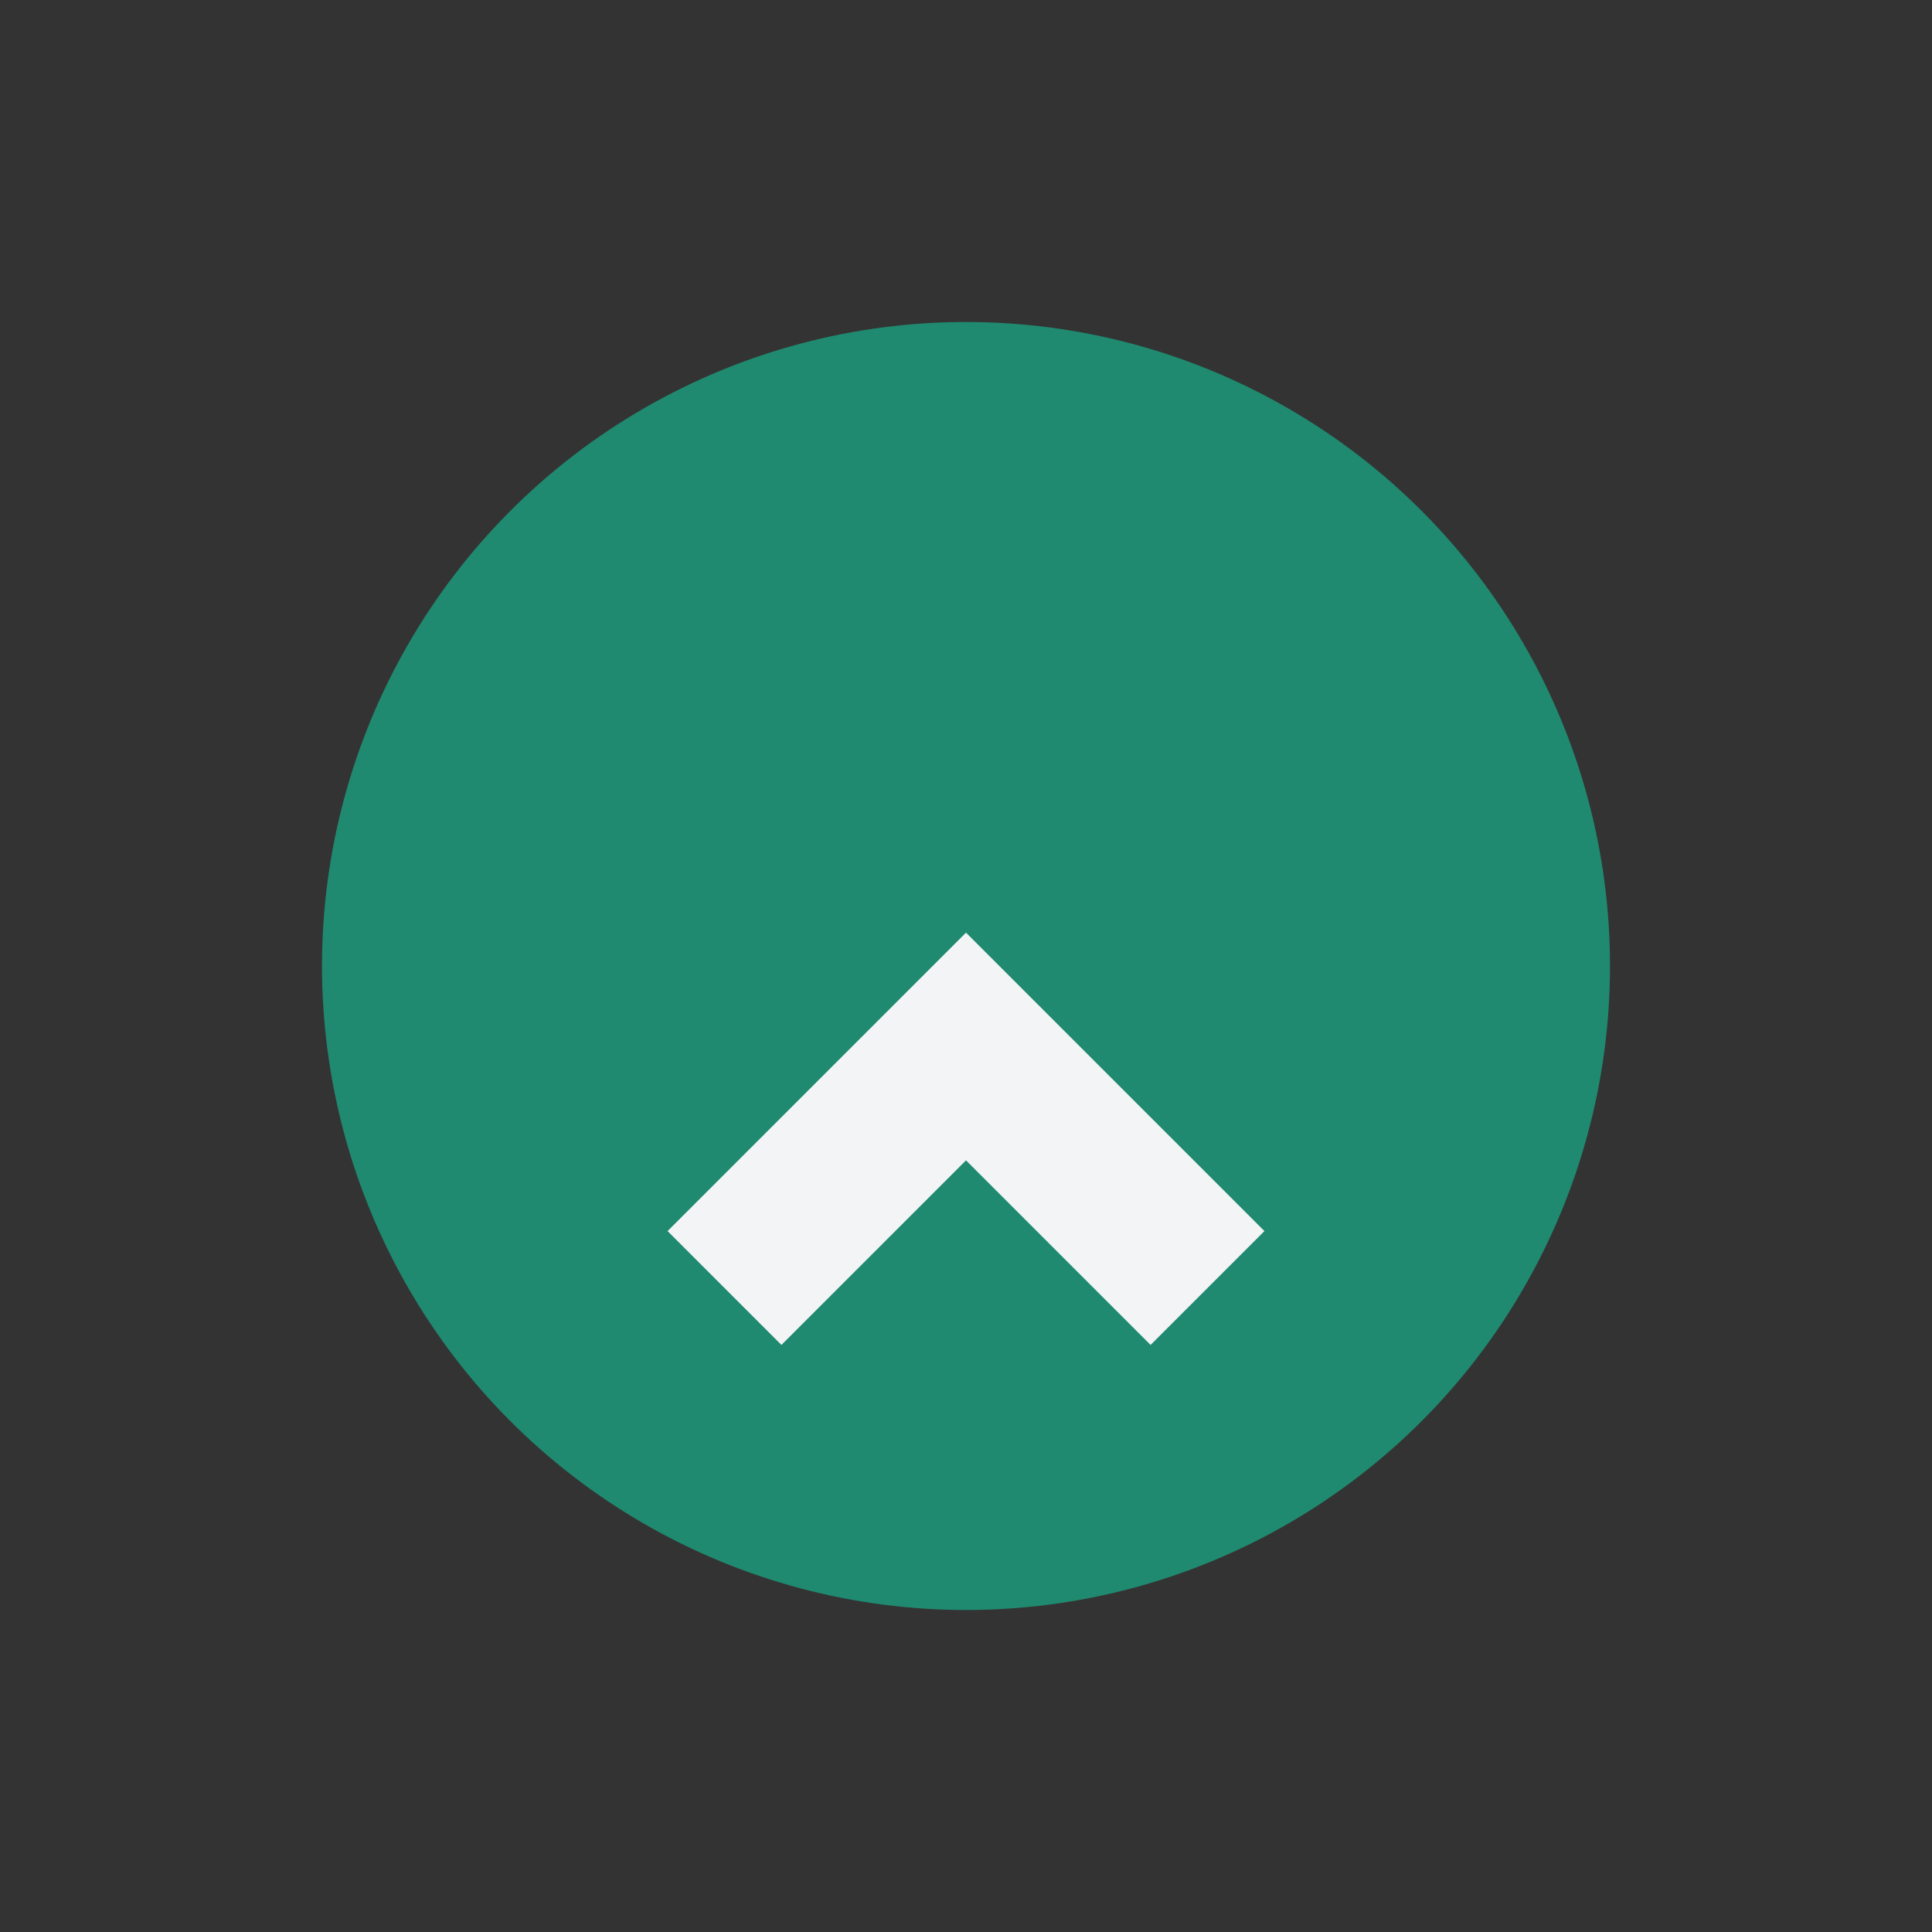
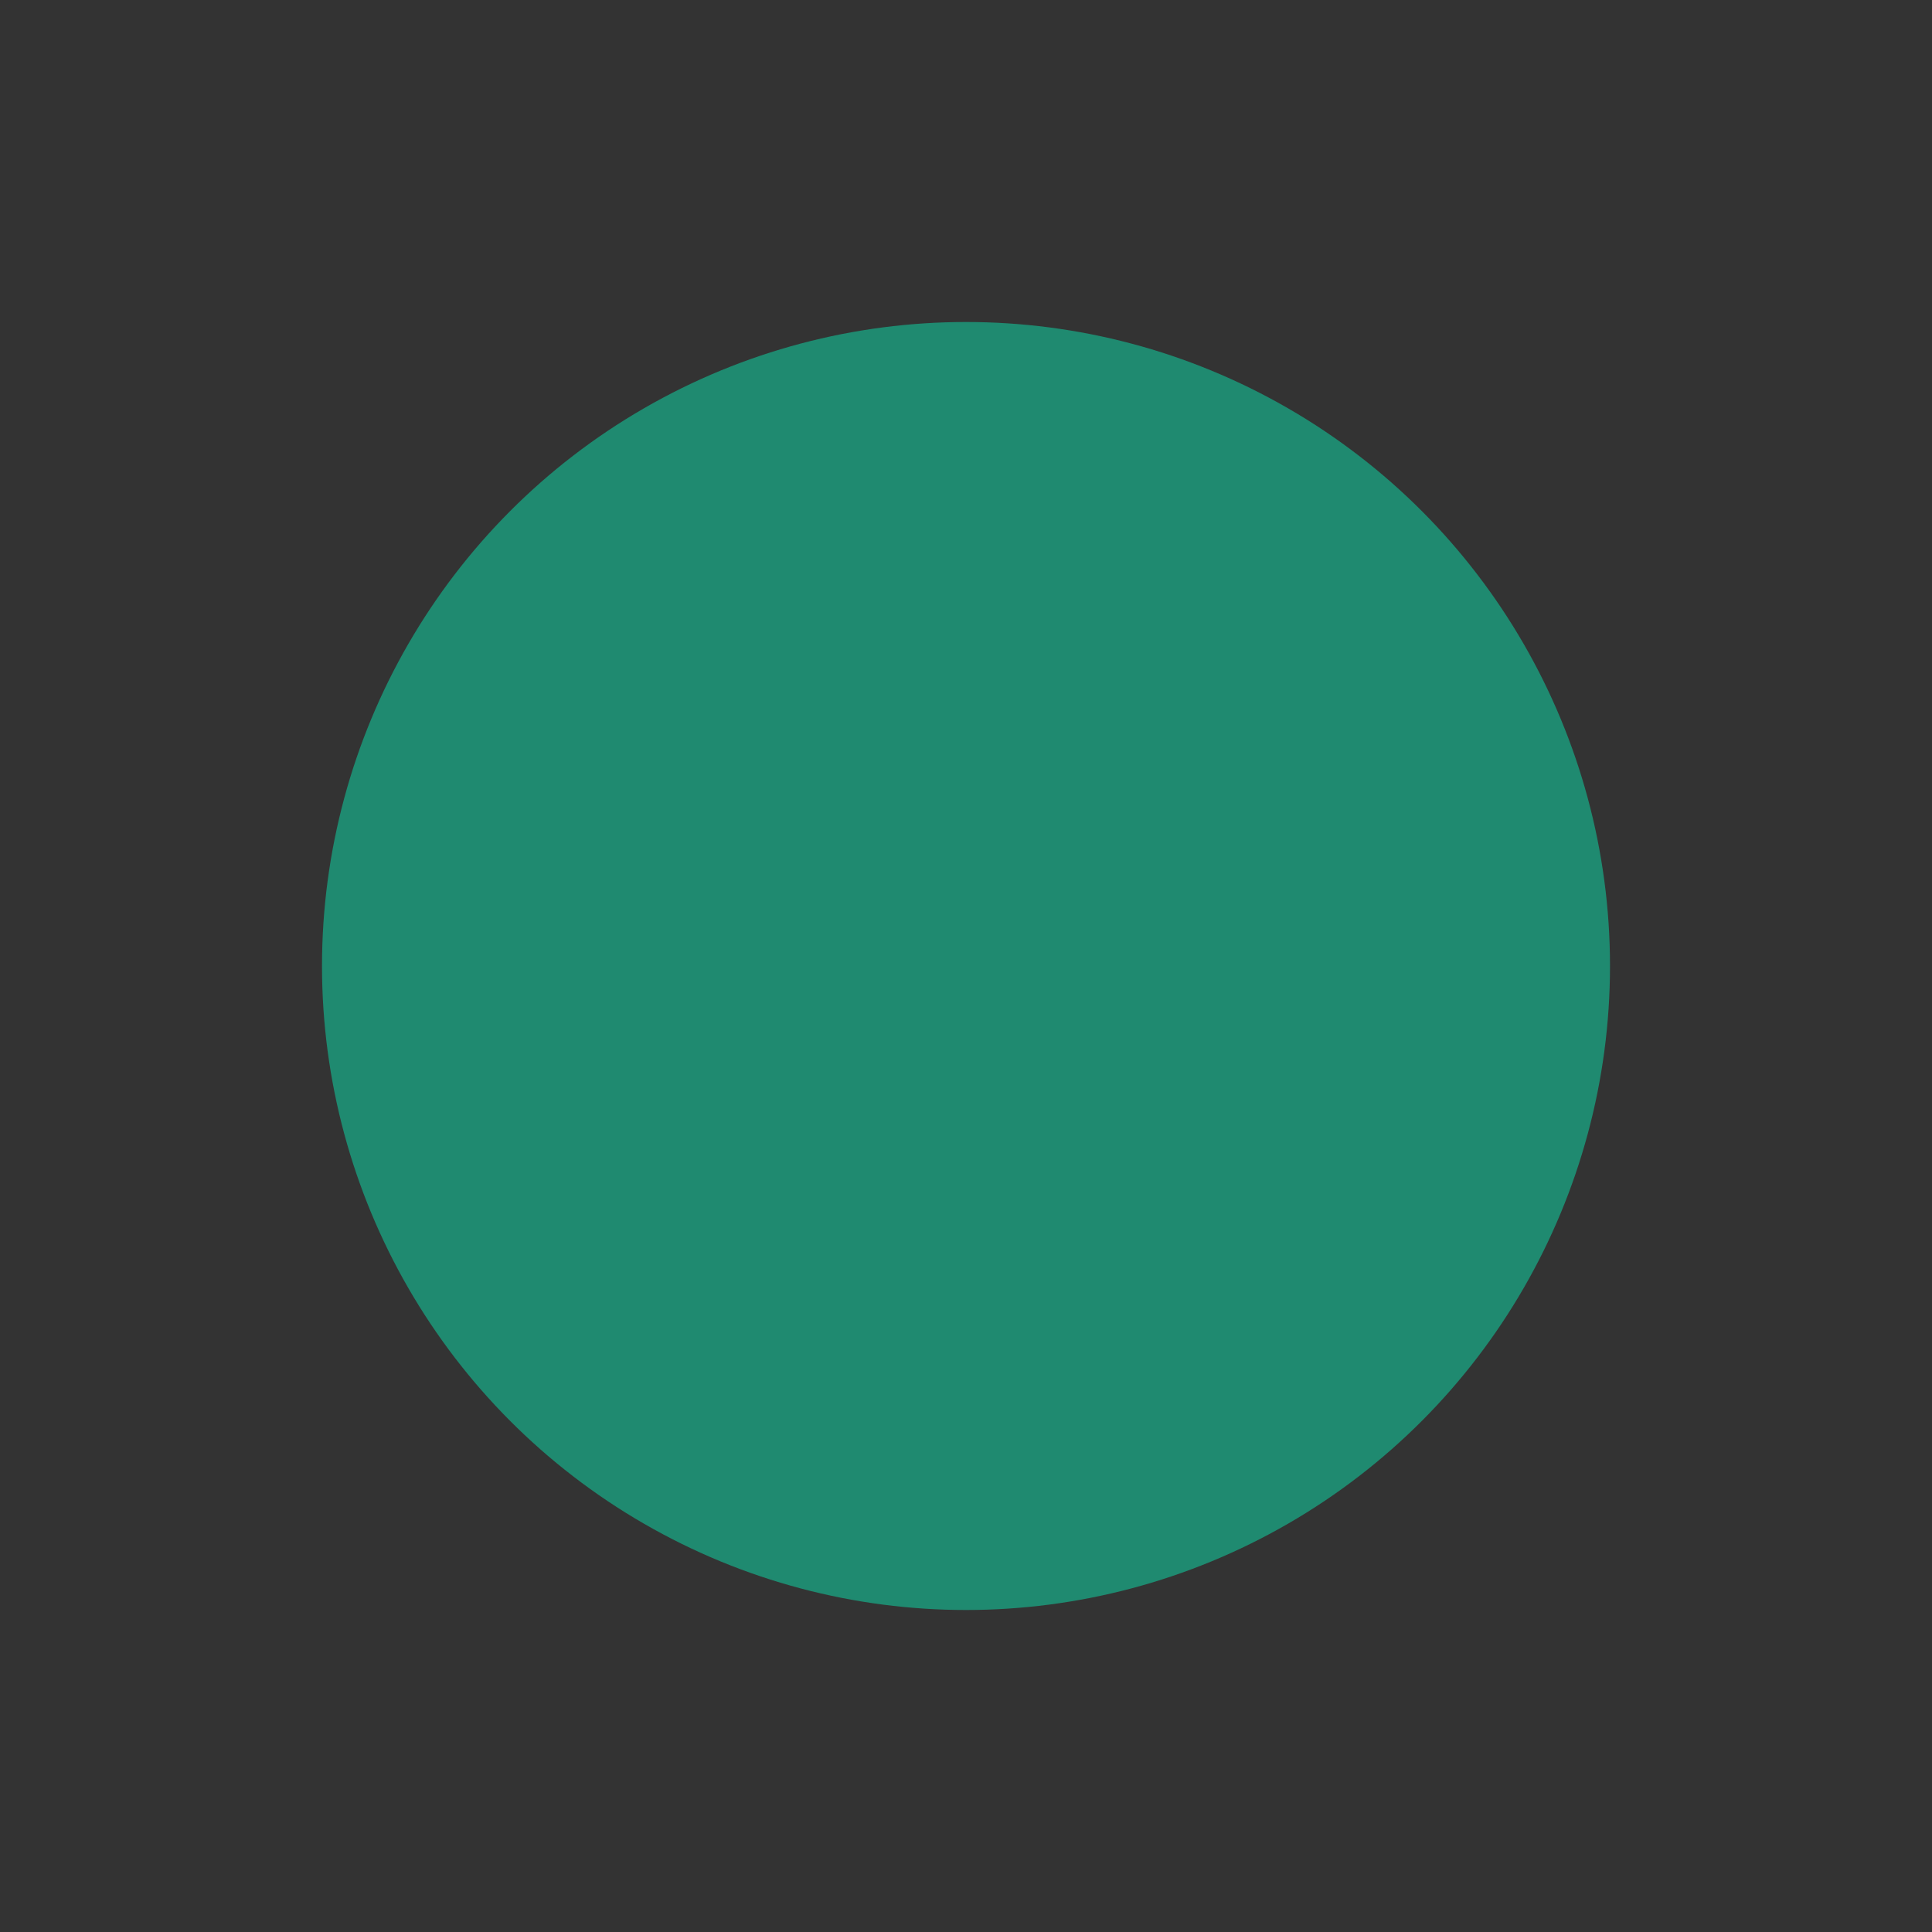
<svg xmlns="http://www.w3.org/2000/svg" width="24" height="24" viewBox="0 0 24 24">
  <rect x="0" y="0" width="24" height="24" fill="#333333" stroke="none" />
  <circle cx="12" cy="12" r="8" fill="#1F8A70" />
-   <path d="M9 16l3-3 3 3" stroke="#F3F4F6" stroke-width="2" fill="none" />
</svg>